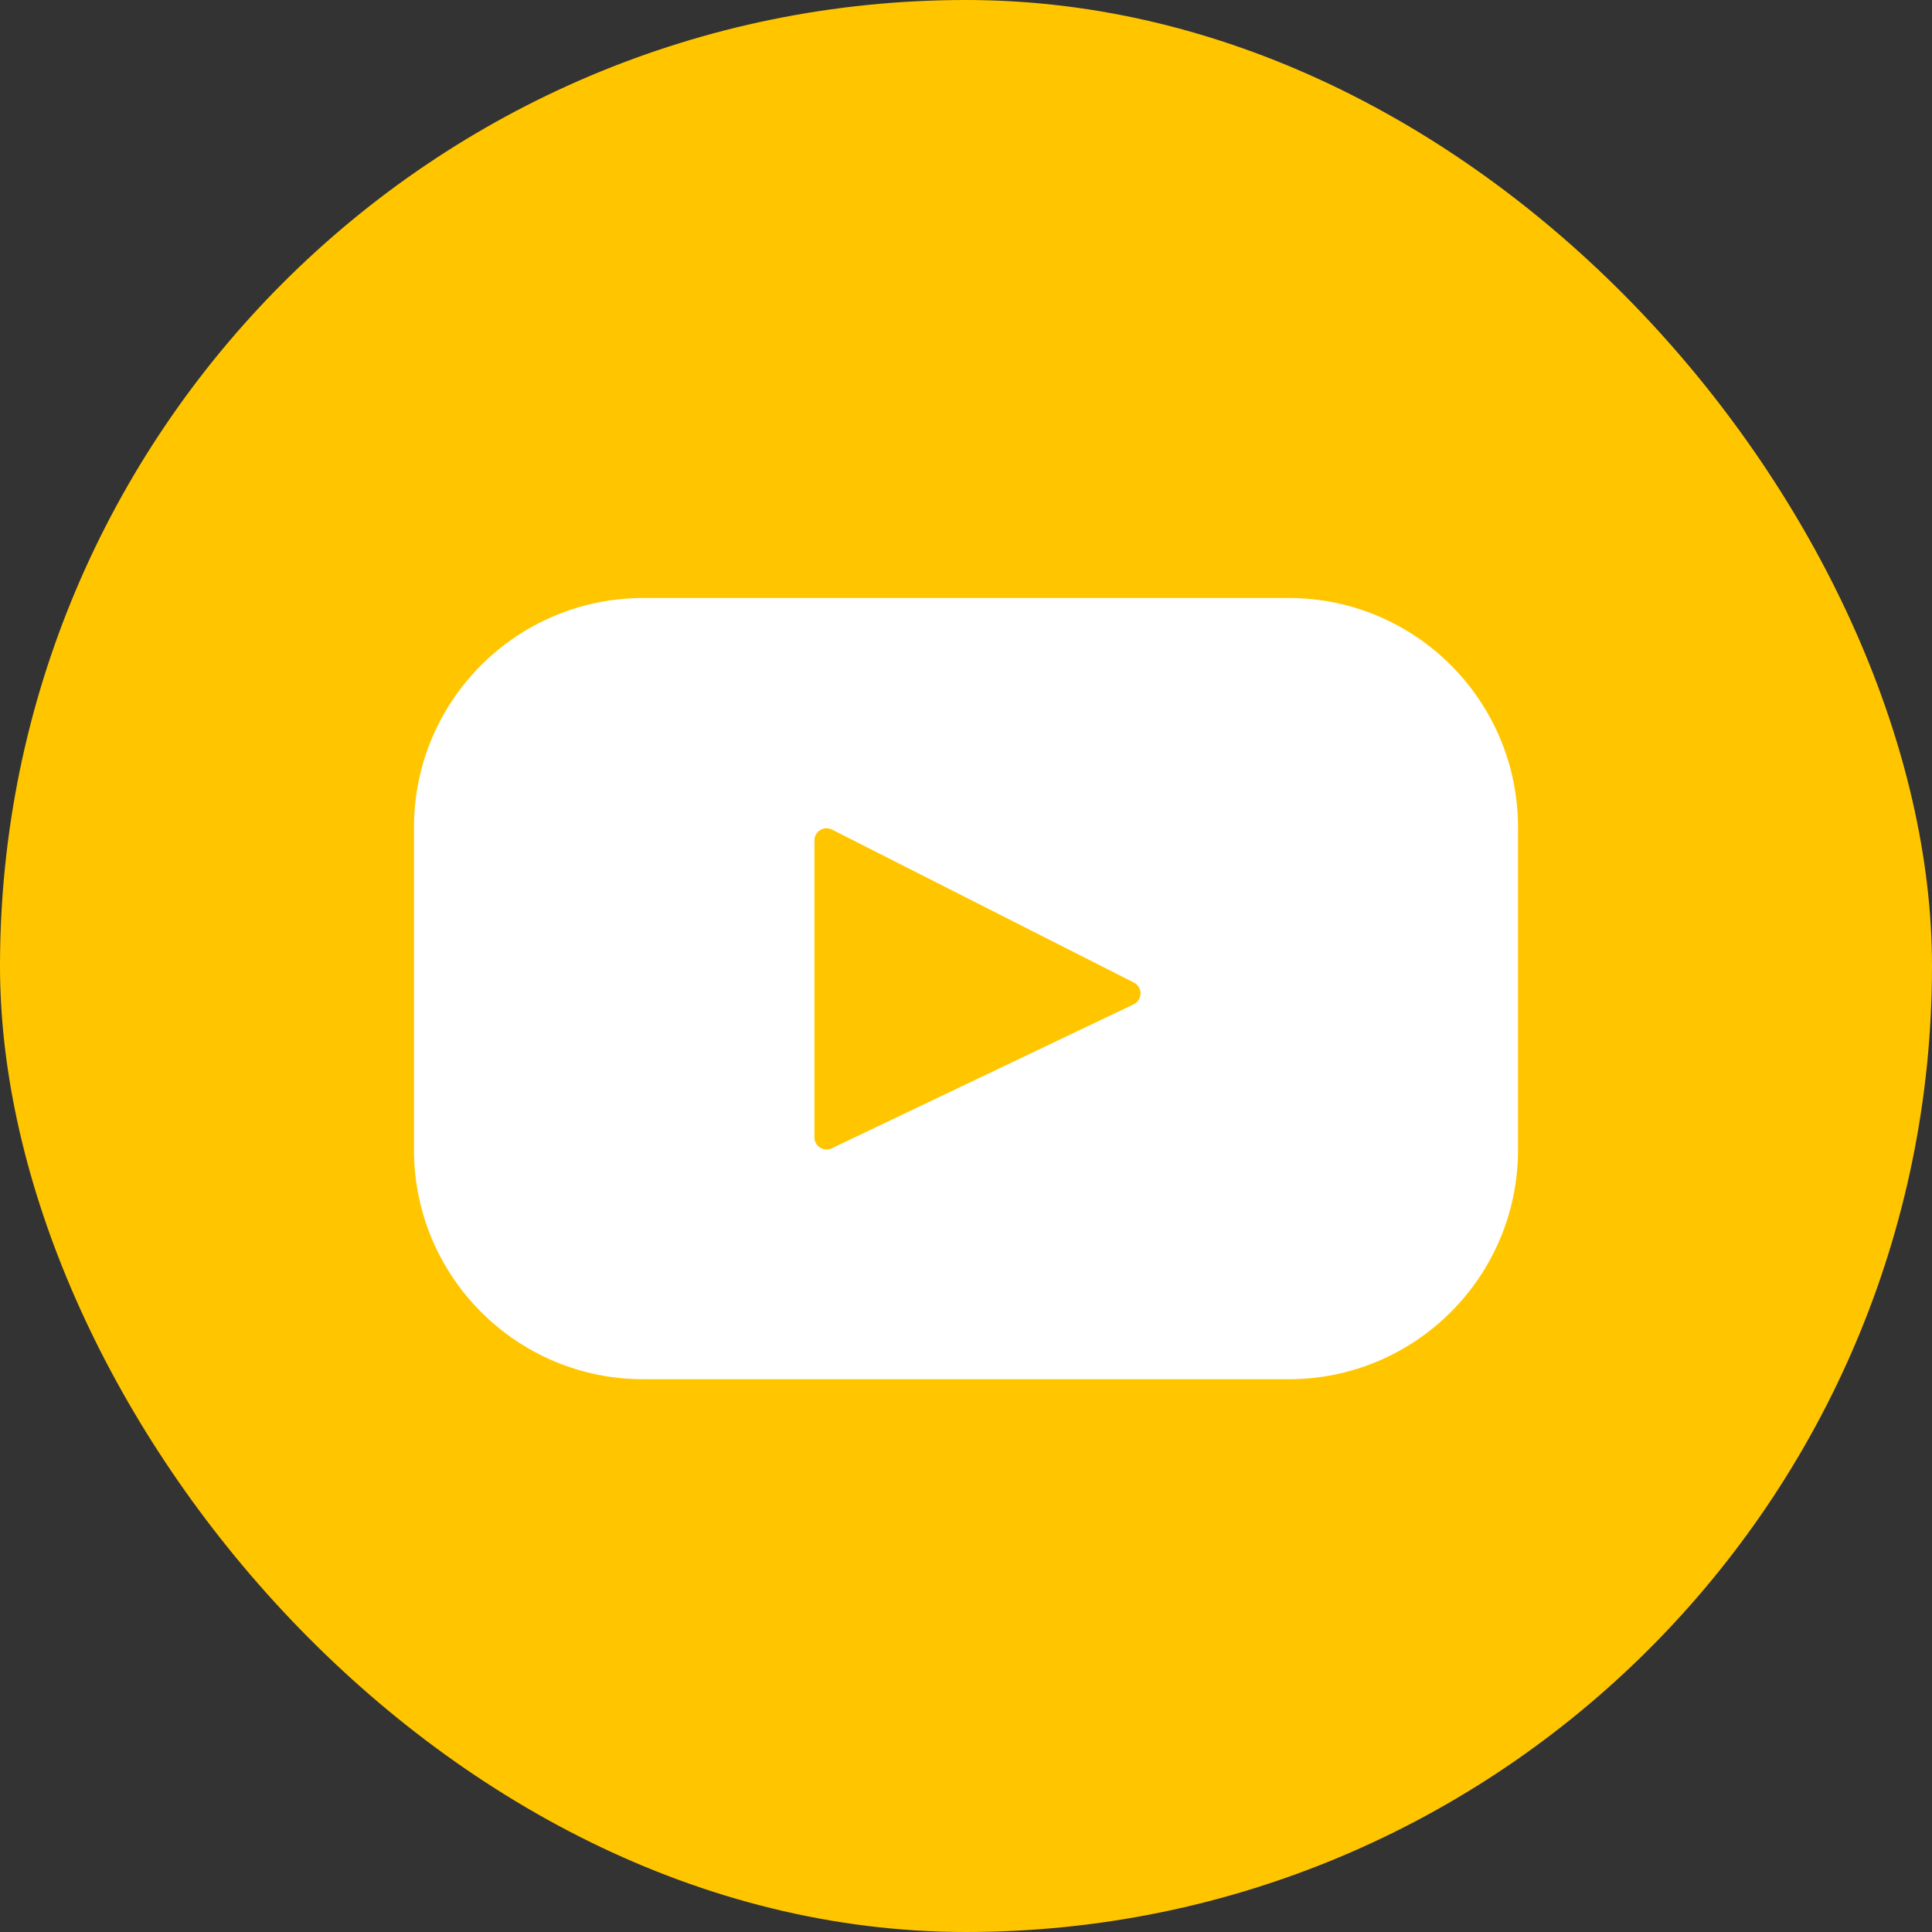
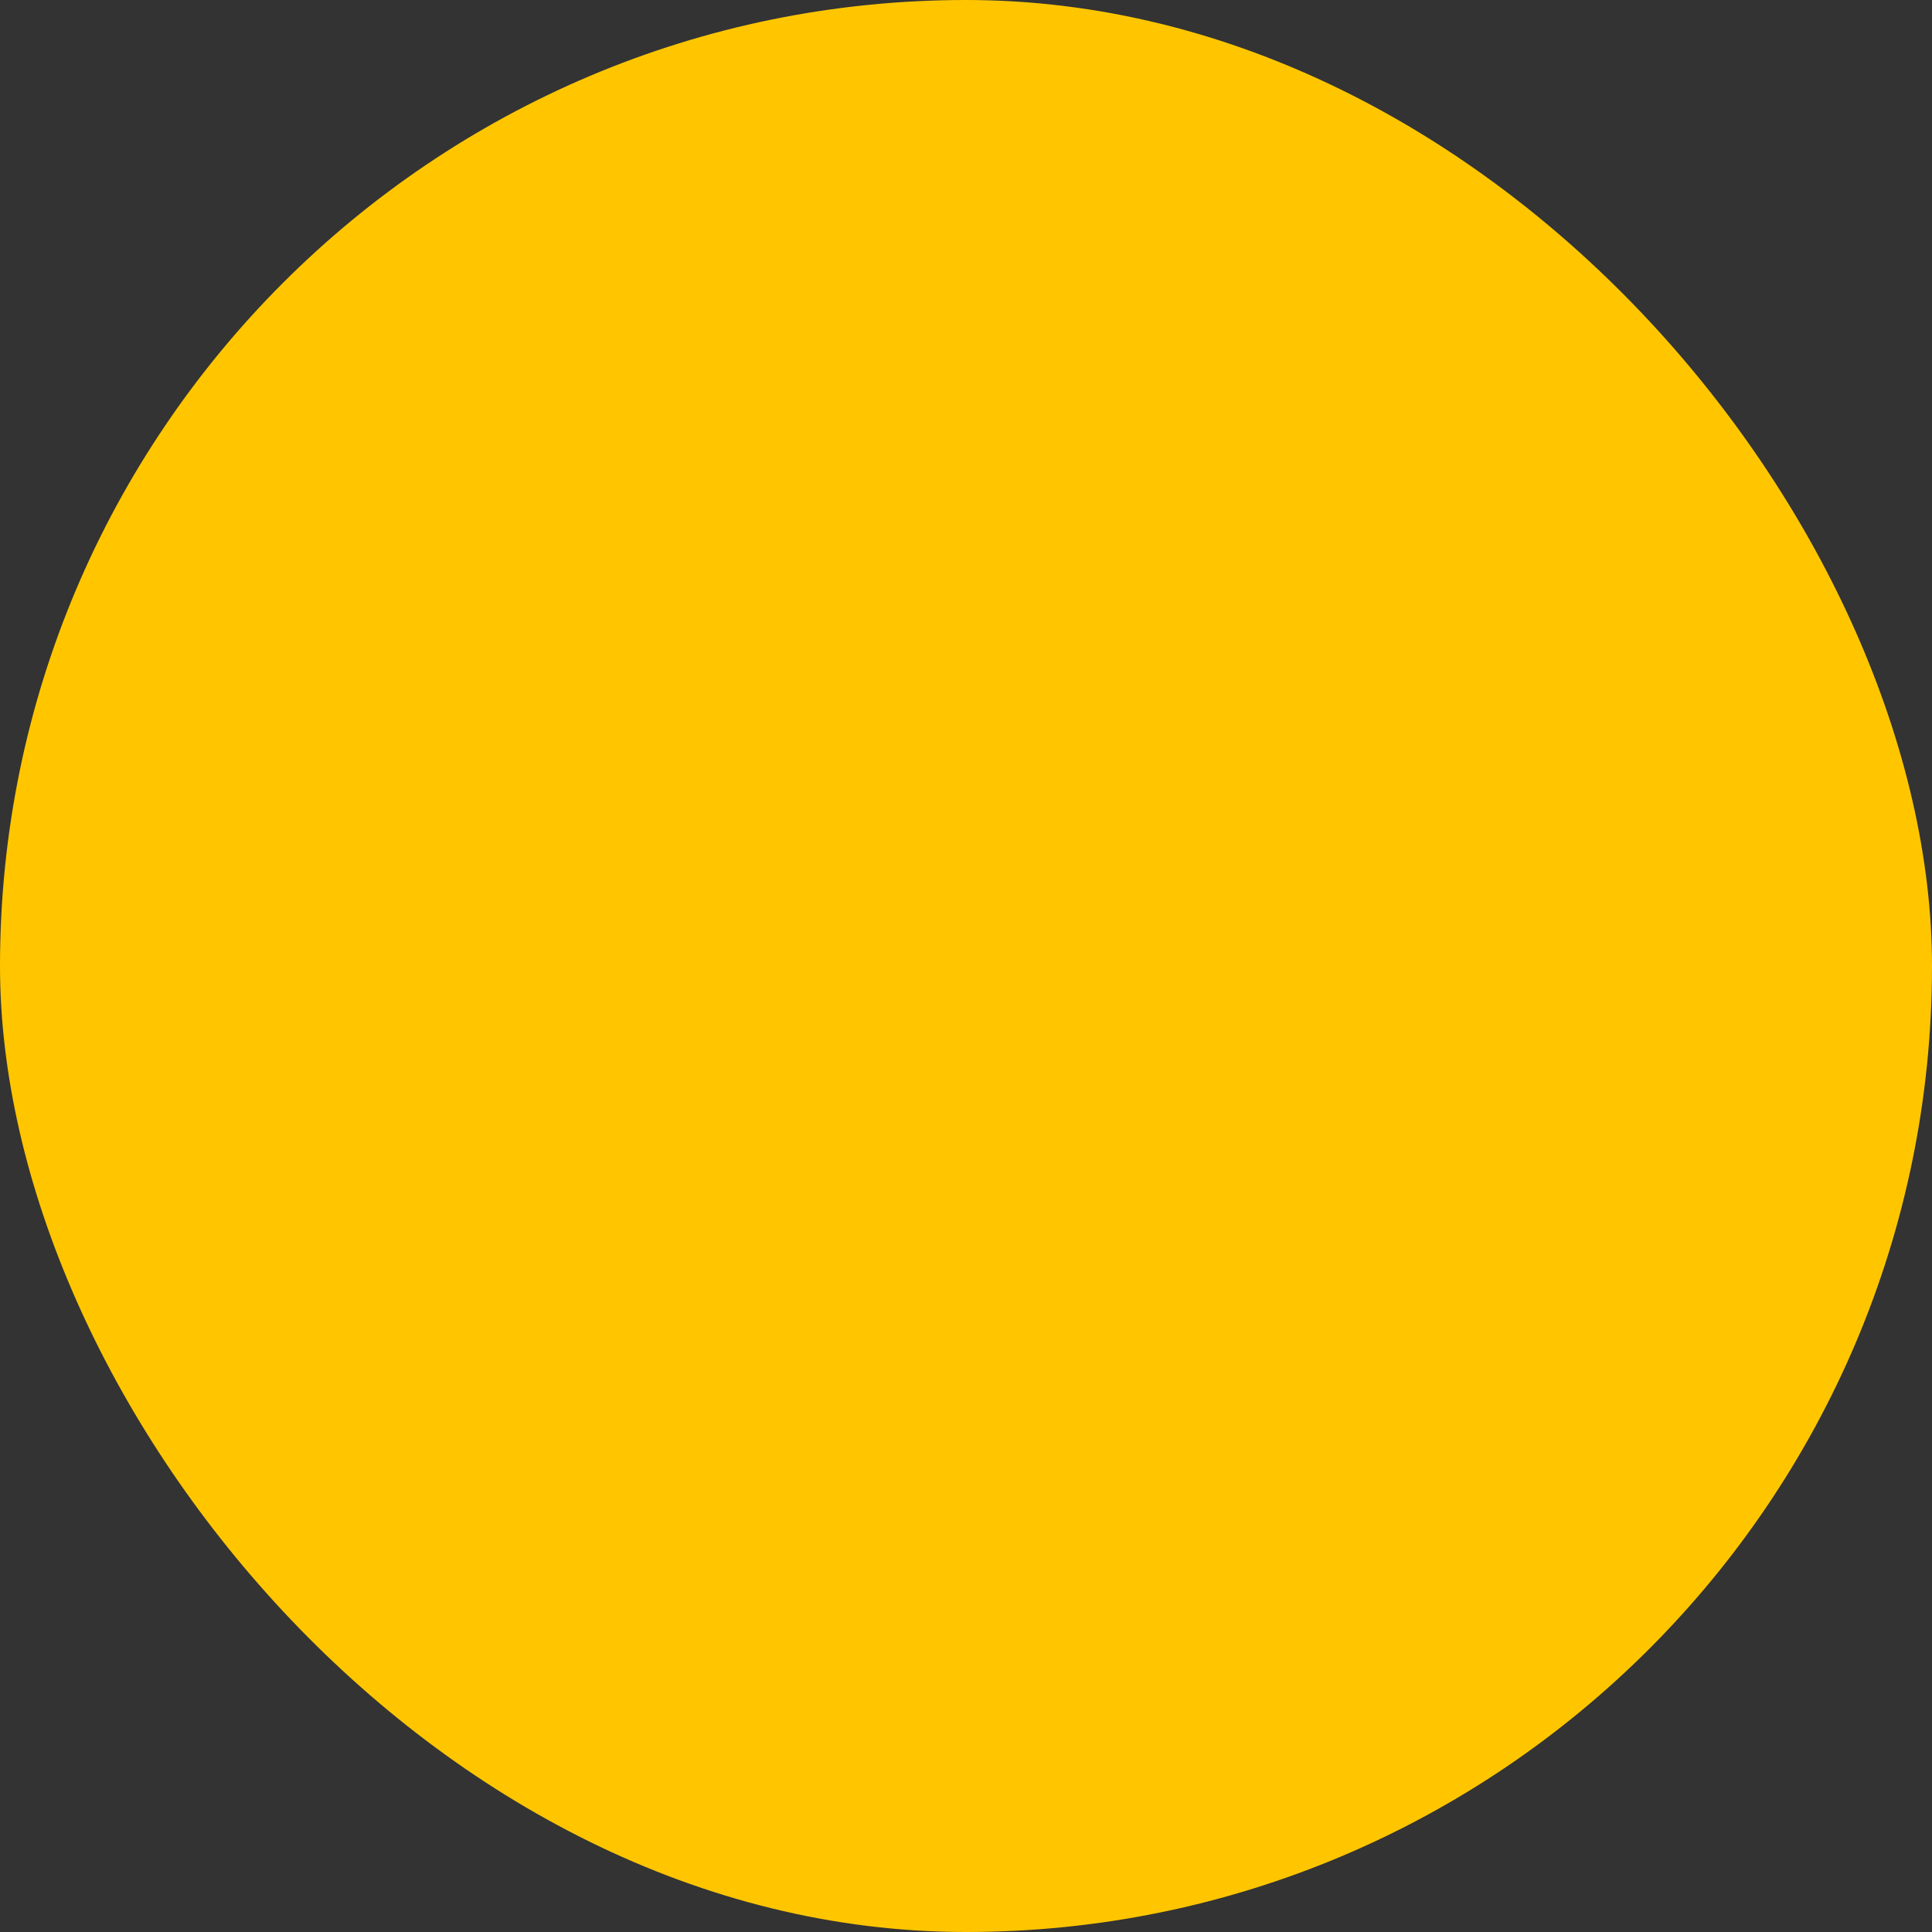
<svg xmlns="http://www.w3.org/2000/svg" width="42" height="42" viewBox="0 0 42 42" fill="none">
  <rect x="0" y="0" width="42" height="42" fill="#333333" stroke="none" />
  <rect width="42" height="42" rx="21" fill="#FFC600" />
-   <path d="M28.015 13H13.985C11.232 13 9 15.232 9 17.985V24.998C9 27.751 11.232 29.983 13.985 29.983H28.015C30.768 29.983 33 27.751 33 24.998V17.985C33 15.232 30.768 13 28.015 13ZM24.645 21.833L18.082 24.963C17.907 25.046 17.705 24.919 17.705 24.725V18.269C17.705 18.073 17.912 17.945 18.087 18.034L24.65 21.36C24.845 21.459 24.842 21.739 24.645 21.833Z" fill="white" />
</svg>